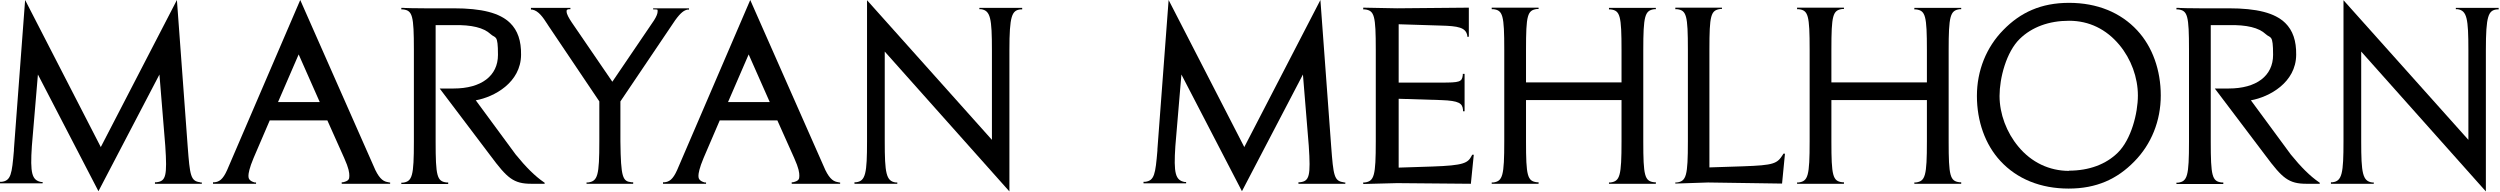
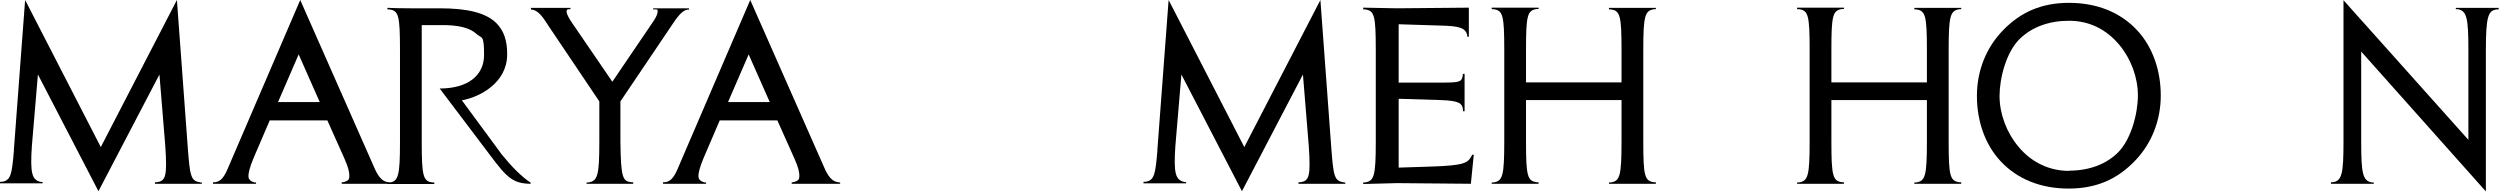
<svg xmlns="http://www.w3.org/2000/svg" clip-rule="evenodd" fill-rule="evenodd" stroke-linejoin="round" stroke-miterlimit="2" viewBox="0 0 234 18">
  <g fill-rule="nonzero">
    <path d="m18.741 17.059c-.902-.102-.965-.614-1.175-3.375l-1.007-13.684-7.114 13.745v.041l-7.093-13.786-1.049 13.97v.123c-.189 2.189-.273 2.823-1.154 2.925h-.147v.143h3.987v-.123h-.126c-.881-.164-1.049-.818-.881-3.355l.567-6.709 5.666 10.923 5.708-10.923.546 6.668c.189 2.823.063 3.314-.818 3.416h-.147v.143h4.386v-.123h-.147v-.02z" />
    <path d="m36.391 17.059c-.441-.041-.818-.245-1.259-1.145l-7.03-15.914-6.842 15.914c-.399.9-.756 1.105-1.175 1.145h-.147v.143h4.029v-.123h-.126c-.525-.143-.588-.389-.588-.614s.084-.736.483-1.677l1.511-3.518h5.394l1.574 3.518c.441.982.483 1.37.483 1.677s-.063.47-.588.593h-.126v.143h4.533v-.123h-.147l.021-.02zm-10.367-7.507 1.931-4.459 1.973 4.459h-3.903z" />
-     <path d="m50.997 17.202h-1.259c-1.679 0-2.267-.532-3.82-2.618l-4.764-6.3h1.301c2.602 0 4.155-1.186 4.155-3.15s-.231-1.514-.693-1.943c-.63-.593-1.763-.88-3.463-.839h-1.679v10.902c0 3.232.126 3.723 1.028 3.825h.147v.143h-4.386v-.123h.147c.881-.123 1.028-.614 1.028-3.845v-8.591c0-3.211-.126-3.682-1.028-3.784h-.147v-.143h.189s.42.061 4.701.041c2.644 0 4.323.43 5.289 1.37.714.695 1.049 1.677 1.028 2.986-.021 2.598-2.518 3.948-4.239 4.255l3.736 5.073c.944 1.166 1.805 2.025 2.644 2.598l.063.041v.123l.021-.02z" />
+     <path d="m50.997 17.202h-1.259c-1.679 0-2.267-.532-3.82-2.618l-4.764-6.3c2.602 0 4.155-1.186 4.155-3.15s-.231-1.514-.693-1.943c-.63-.593-1.763-.88-3.463-.839h-1.679v10.902c0 3.232.126 3.723 1.028 3.825h.147v.143h-4.386v-.123h.147c.881-.123 1.028-.614 1.028-3.845v-8.591c0-3.211-.126-3.682-1.028-3.784h-.147v-.143h.189s.42.061 4.701.041c2.644 0 4.323.43 5.289 1.37.714.695 1.049 1.677 1.028 2.986-.021 2.598-2.518 3.948-4.239 4.255l3.736 5.073c.944 1.166 1.805 2.025 2.644 2.598l.063.041v.123l.021-.02z" />
    <path d="m59.287 17.202h-4.386v-.123h.147c.902-.123 1.049-.655 1.049-3.845v-3.743l-4.722-7.016c-.042-.082-.105-.143-.147-.225-.378-.593-.818-1.248-1.406-1.35h-.126v-.164h3.694v.123h-.147c-.189.041-.21.061-.21.205 0 .266.21.614.462 1.002l3.82 5.584 3.903-5.748c.231-.368.336-.634.336-.839s0-.164-.273-.184h-.147v-.102h3.358v.123h-.147c-.294.061-.609.245-1.154 1.002l-5.121 7.589v3.743c.042 3.416.21 3.743 1.049 3.825h.147v.143z" />
    <path d="m78.511 17.059c-.441-.041-.818-.245-1.259-1.145l-7.03-15.914-6.842 15.914c-.399.9-.756 1.105-1.175 1.145h-.147v.143h4.029v-.123h-.126c-.525-.143-.588-.389-.588-.614s.084-.736.483-1.677l1.511-3.518h5.394l1.574 3.518c.441.982.483 1.37.483 1.677s-.063.47-.588.593h-.126v.143h4.533v-.123h-.147l.021-.02zm-10.367-7.507 1.931-4.459 1.973 4.459h-3.903z" />
-     <path d="m91.669.736v.123h.147c.902.123 1.028.88 1.028 3.845v8.386l-11.69-13.07v13.214c0 2.966-.126 3.723-1.028 3.825h-.147v.143h4.008v-.123h-.147c-.902-.123-1.028-.88-1.028-3.845v-8.407l11.669 13.091v-13.214c0-3.232.231-3.743 1.049-3.825h.147v-.143h-4.008z" />
    <path d="m125.772 17.059c-.902-.102-.965-.614-1.175-3.375l-1.007-13.684-7.114 13.745v.041l-7.093-13.786-1.049 13.97v.123c-.189 2.189-.273 2.823-1.154 2.925h-.147v.143h3.987v-.123h-.126c-.881-.164-1.049-.818-.881-3.355l.567-6.709 5.666 10.923 5.708-10.923.546 6.668c.189 2.823.063 3.314-.818 3.416h-.147v.143h4.386v-.123h-.147v-.02z" />
    <path d="m127.598 17.202v-.123h.147c.881-.123 1.028-.614 1.028-3.845v-8.57c0-3.211-.126-3.682-1.028-3.784h-.147v-.164l3.169.061 6.716-.061v2.72h-.147v-.123c-.147-.736-.839-.88-2.497-.92l-3.924-.123v5.461h3.966c1.763 0 1.952-.061 2.036-.695v-.123h.168v3.498h-.147v-.143c-.063-.593-.357-.839-2.036-.9l-3.987-.123v6.443l3.148-.102c2.98-.102 3.337-.327 3.694-1.023l.042-.082h.147l-.273 2.72-6.905-.061-3.148.082-.021-.02z" />
    <path d="m154.986 17.202h-4.386v-.123h.147c.881-.123 1.028-.614 1.028-3.845v-3.866h-8.94v3.866c0 3.232.126 3.723 1.028 3.825h.147v.143h-4.386v-.123h.147c.881-.123 1.028-.614 1.028-3.845v-8.591c0-3.211-.126-3.682-1.028-3.784h-.147v-.143h4.386v.123h-.147c-.902.123-1.028.573-1.028 3.805v3.068h8.94v-3.007c0-3.232-.126-3.723-1.028-3.825h-.147v-.143h4.386v.123h-.147c-.881.123-1.028.614-1.028 3.845v8.53c0 3.232.126 3.723 1.028 3.825h.147v.143z" />
-     <path d="m156.811 17.202v-.123h.147c.881-.123 1.028-.614 1.028-3.845v-8.591c0-3.211-.126-3.682-1.028-3.784h-.147v-.143h4.365v.123h-.147c-.902.123-1.028.573-1.028 3.805v11.025l3.127-.102c2.938-.102 3.211-.245 3.757-1.105l.042-.082h.147l-.273 2.802-6.926-.102-3.064.102z" />
    <path d="m183.569 17.202h-4.386v-.123h.147c.881-.123 1.028-.614 1.028-3.845v-3.866h-8.94v3.866c0 3.232.126 3.723 1.028 3.825h.147v.143h-4.386v-.123h.147c.881-.123 1.028-.614 1.028-3.845v-8.591c0-3.211-.126-3.682-1.028-3.784h-.147v-.143h4.386v.123h-.147c-.902.123-1.028.573-1.028 3.805v3.068h8.94v-3.007c0-3.232-.126-3.723-1.028-3.825h-.147v-.143h4.386v.123h-.147c-.881.123-1.028.614-1.028 3.845v8.53c0 3.232.126 3.723 1.028 3.825h.147v.143z" />
    <path d="m200.044 2.843c-1.553-1.677-3.757-2.577-6.38-2.577s-4.554.9-6.149 2.536c-1.595 1.616-2.476 3.805-2.476 6.177 0 2.373.777 4.561 2.204 6.095 1.553 1.677 3.757 2.577 6.38 2.577s4.554-.9 6.149-2.536c1.595-1.616 2.476-3.805 2.476-6.177 0-2.373-.777-4.561-2.204-6.095zm-6.38 13.152c-1.847 0-3.526-.798-4.743-2.27-1.112-1.33-1.763-3.068-1.763-4.745s.63-4.111 1.889-5.339c1.133-1.105 2.728-1.698 4.617-1.698s3.484.798 4.701 2.25c1.112 1.33 1.742 3.068 1.742 4.745s-.63 4.111-1.868 5.339c-1.112 1.105-2.707 1.698-4.596 1.698z" />
-     <path d="m217.148 17.202h-1.259c-1.679 0-2.267-.532-3.82-2.618l-4.764-6.3h1.301c2.602 0 4.155-1.186 4.155-3.15s-.231-1.514-.693-1.943c-.63-.593-1.763-.88-3.463-.839h-1.679v10.902c0 3.232.126 3.723 1.028 3.825h.147v.143h-4.386v-.123h.147c.881-.123 1.028-.614 1.028-3.845v-8.591c0-3.211-.126-3.682-1.028-3.784h-.147v-.143h.189s.42.061 4.701.041c2.644 0 4.323.43 5.289 1.37.714.695 1.049 1.677 1.028 2.986-.021 2.598-2.518 3.948-4.239 4.255l3.736 5.073c.944 1.166 1.805 2.025 2.644 2.598l.063.041v.123l.021-.02z" />
    <path d="m229.866.736v.123h.147c.902.123 1.028.88 1.028 3.845v8.386l-11.69-13.07v13.214c0 2.966-.126 3.723-1.028 3.825h-.147v.143h4.008v-.123h-.147c-.902-.123-1.028-.88-1.028-3.845v-8.407l11.669 13.091v-13.214c0-3.232.231-3.743 1.049-3.825h.147v-.143h-4.008z" />
  </g>
</svg>